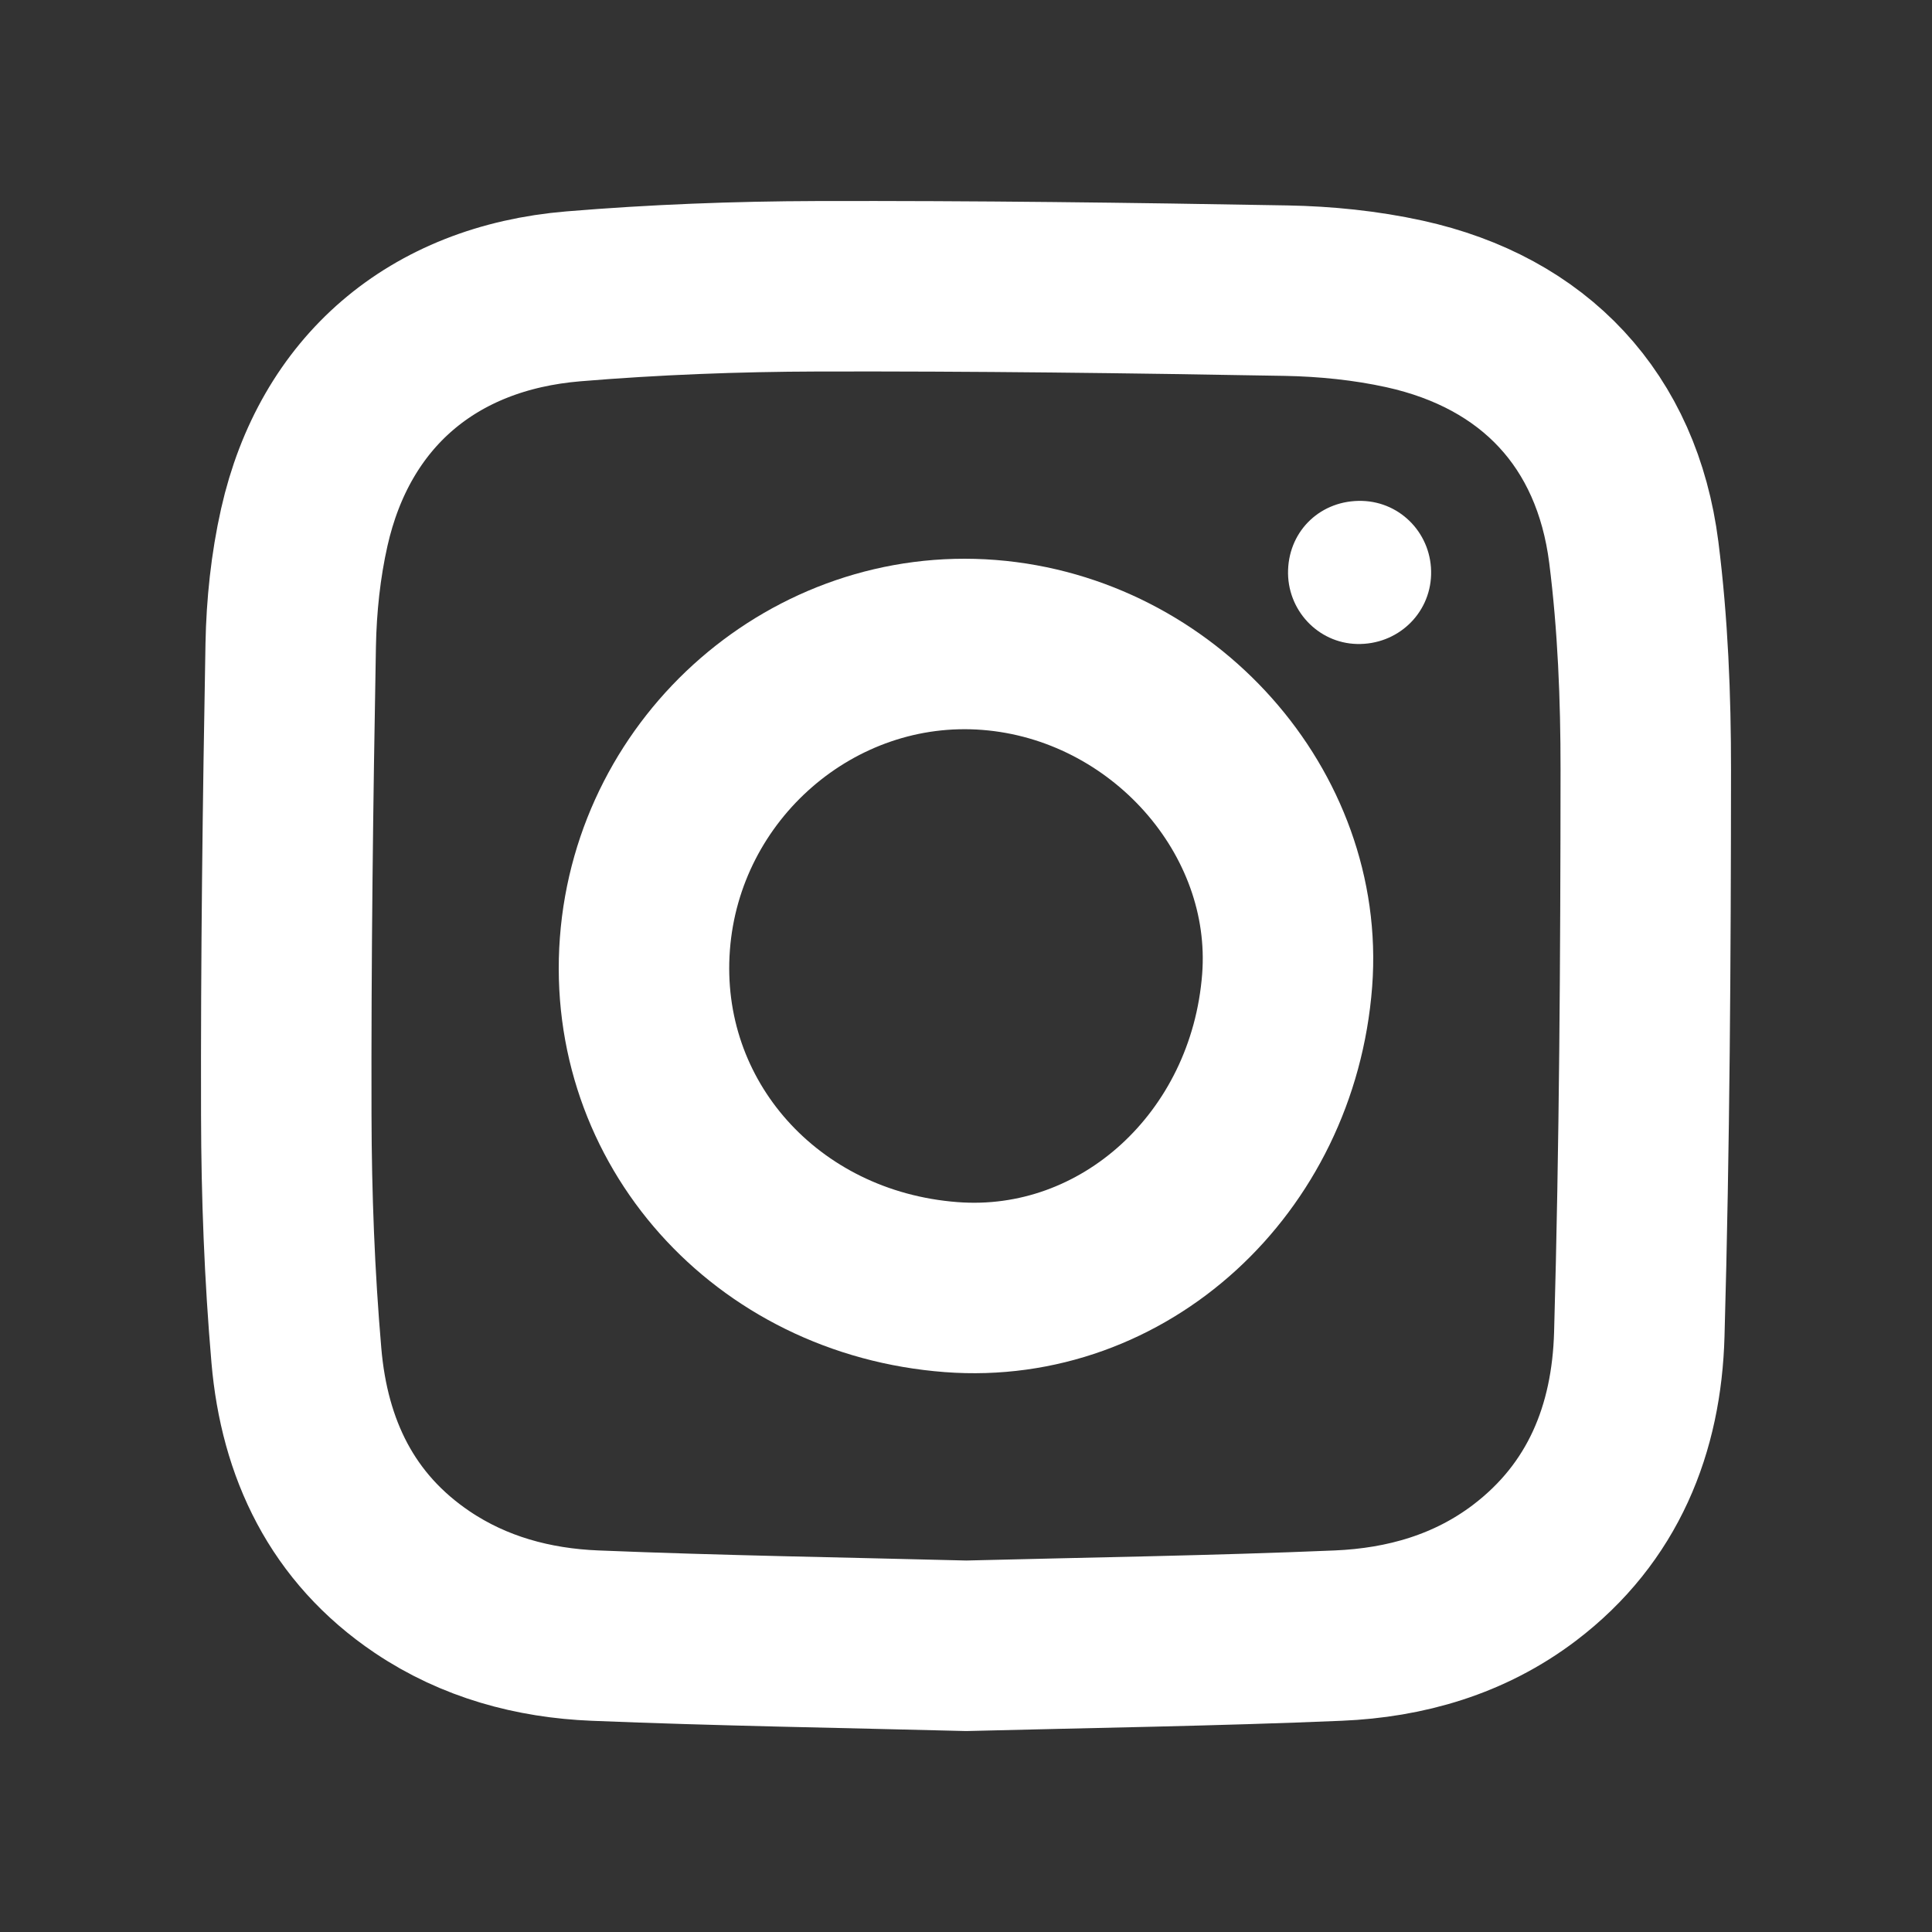
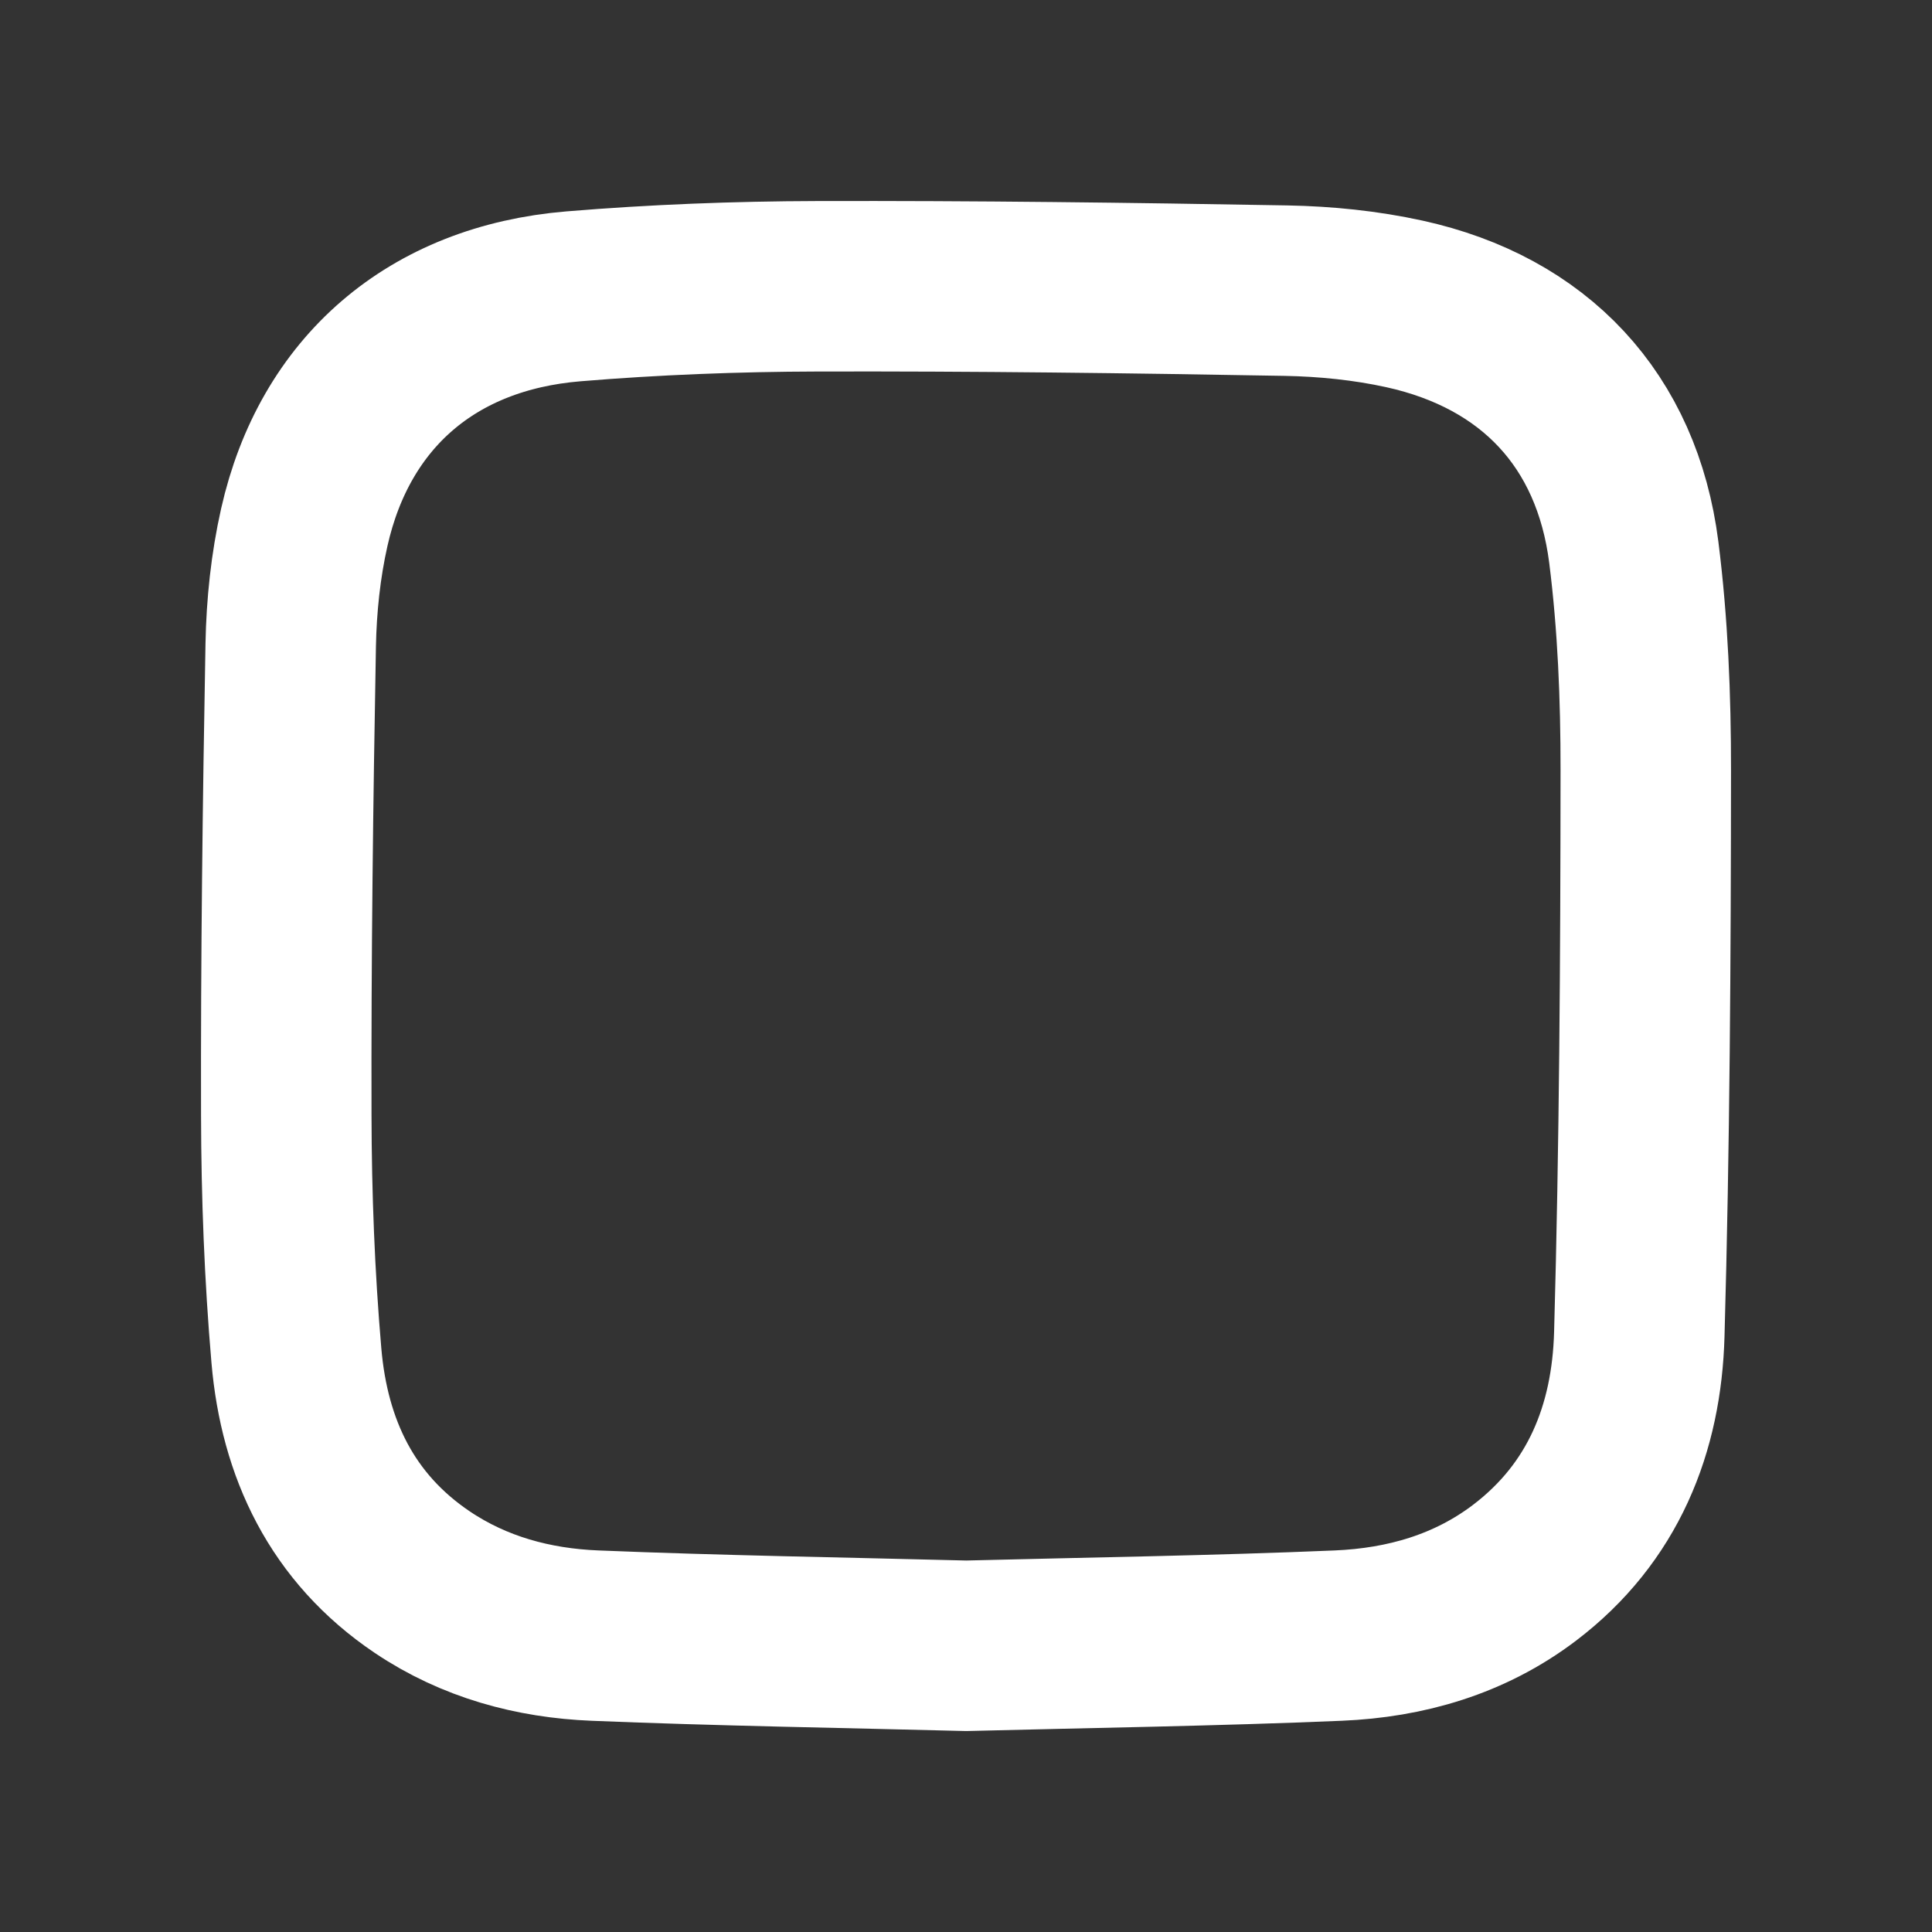
<svg xmlns="http://www.w3.org/2000/svg" width="34px" height="34px" viewBox="0 0 34 34" version="1.1">
  <rect x="0" y="0" width="34" height="34" fill="#333333" stroke="none" />
  <desc>Created with Lunacy</desc>
  <g id="icon-/-social-/-facebook-/-white">
    <path d="M11.967 23.926C14.154 23.87 16.335 23.839 18.513 23.747C19.698 23.697 20.824 23.375 21.791 22.642C23.18 21.587 23.766 20.104 23.812 18.443C23.905 15.135 23.924 11.825 23.926 8.515C23.927 7.236 23.875 5.948 23.715 4.681C23.419 2.358 21.966 0.814 19.677 0.311C18.998 0.162 18.292 0.091 17.596 0.078C14.846 0.029 12.095 -0.006 9.345 0.001C7.915 0.005 6.48 0.06 5.055 0.178C2.569 0.384 0.853 1.867 0.318 4.242C0.166 4.917 0.092 5.622 0.079 6.315C0.029 9.073 -0.006 11.832 0.001 14.59C0.004 16 0.058 17.414 0.179 18.819C0.32 20.455 0.981 21.854 2.394 22.806C3.309 23.422 4.349 23.703 5.433 23.747C7.611 23.836 9.792 23.87 11.967 23.926Z" transform="translate(5.037 5.037)" id="Stroke-1" fill="none" stroke="#FFFFFF" stroke-width="3" stroke-linecap="round" />
-     <path d="M11.319 5.919C11.544 2.965 9.139 0.259 6.075 0.017C2.99 -0.226 0.25 2.153 0.016 5.278C-0.219 8.418 2.147 11.07 5.406 11.318C8.439 11.549 11.072 9.145 11.319 5.919Z" transform="translate(11.333 11.333)" id="Stroke-3" fill="none" stroke="#FFFFFF" stroke-width="3" stroke-linecap="round" />
-     <path d="M2.518 1.301C2.497 1.996 1.92 2.535 1.214 2.518C0.523 2.502 -0.024 1.914 0.001 1.214C0.026 0.507 0.588 -0.018 1.301 0C1.996 0.018 2.539 0.598 2.518 1.301Z" transform="translate(22.667 8.815)" id="Fill-5" fill="#FFFFFF" stroke="none" />
  </g>
</svg>